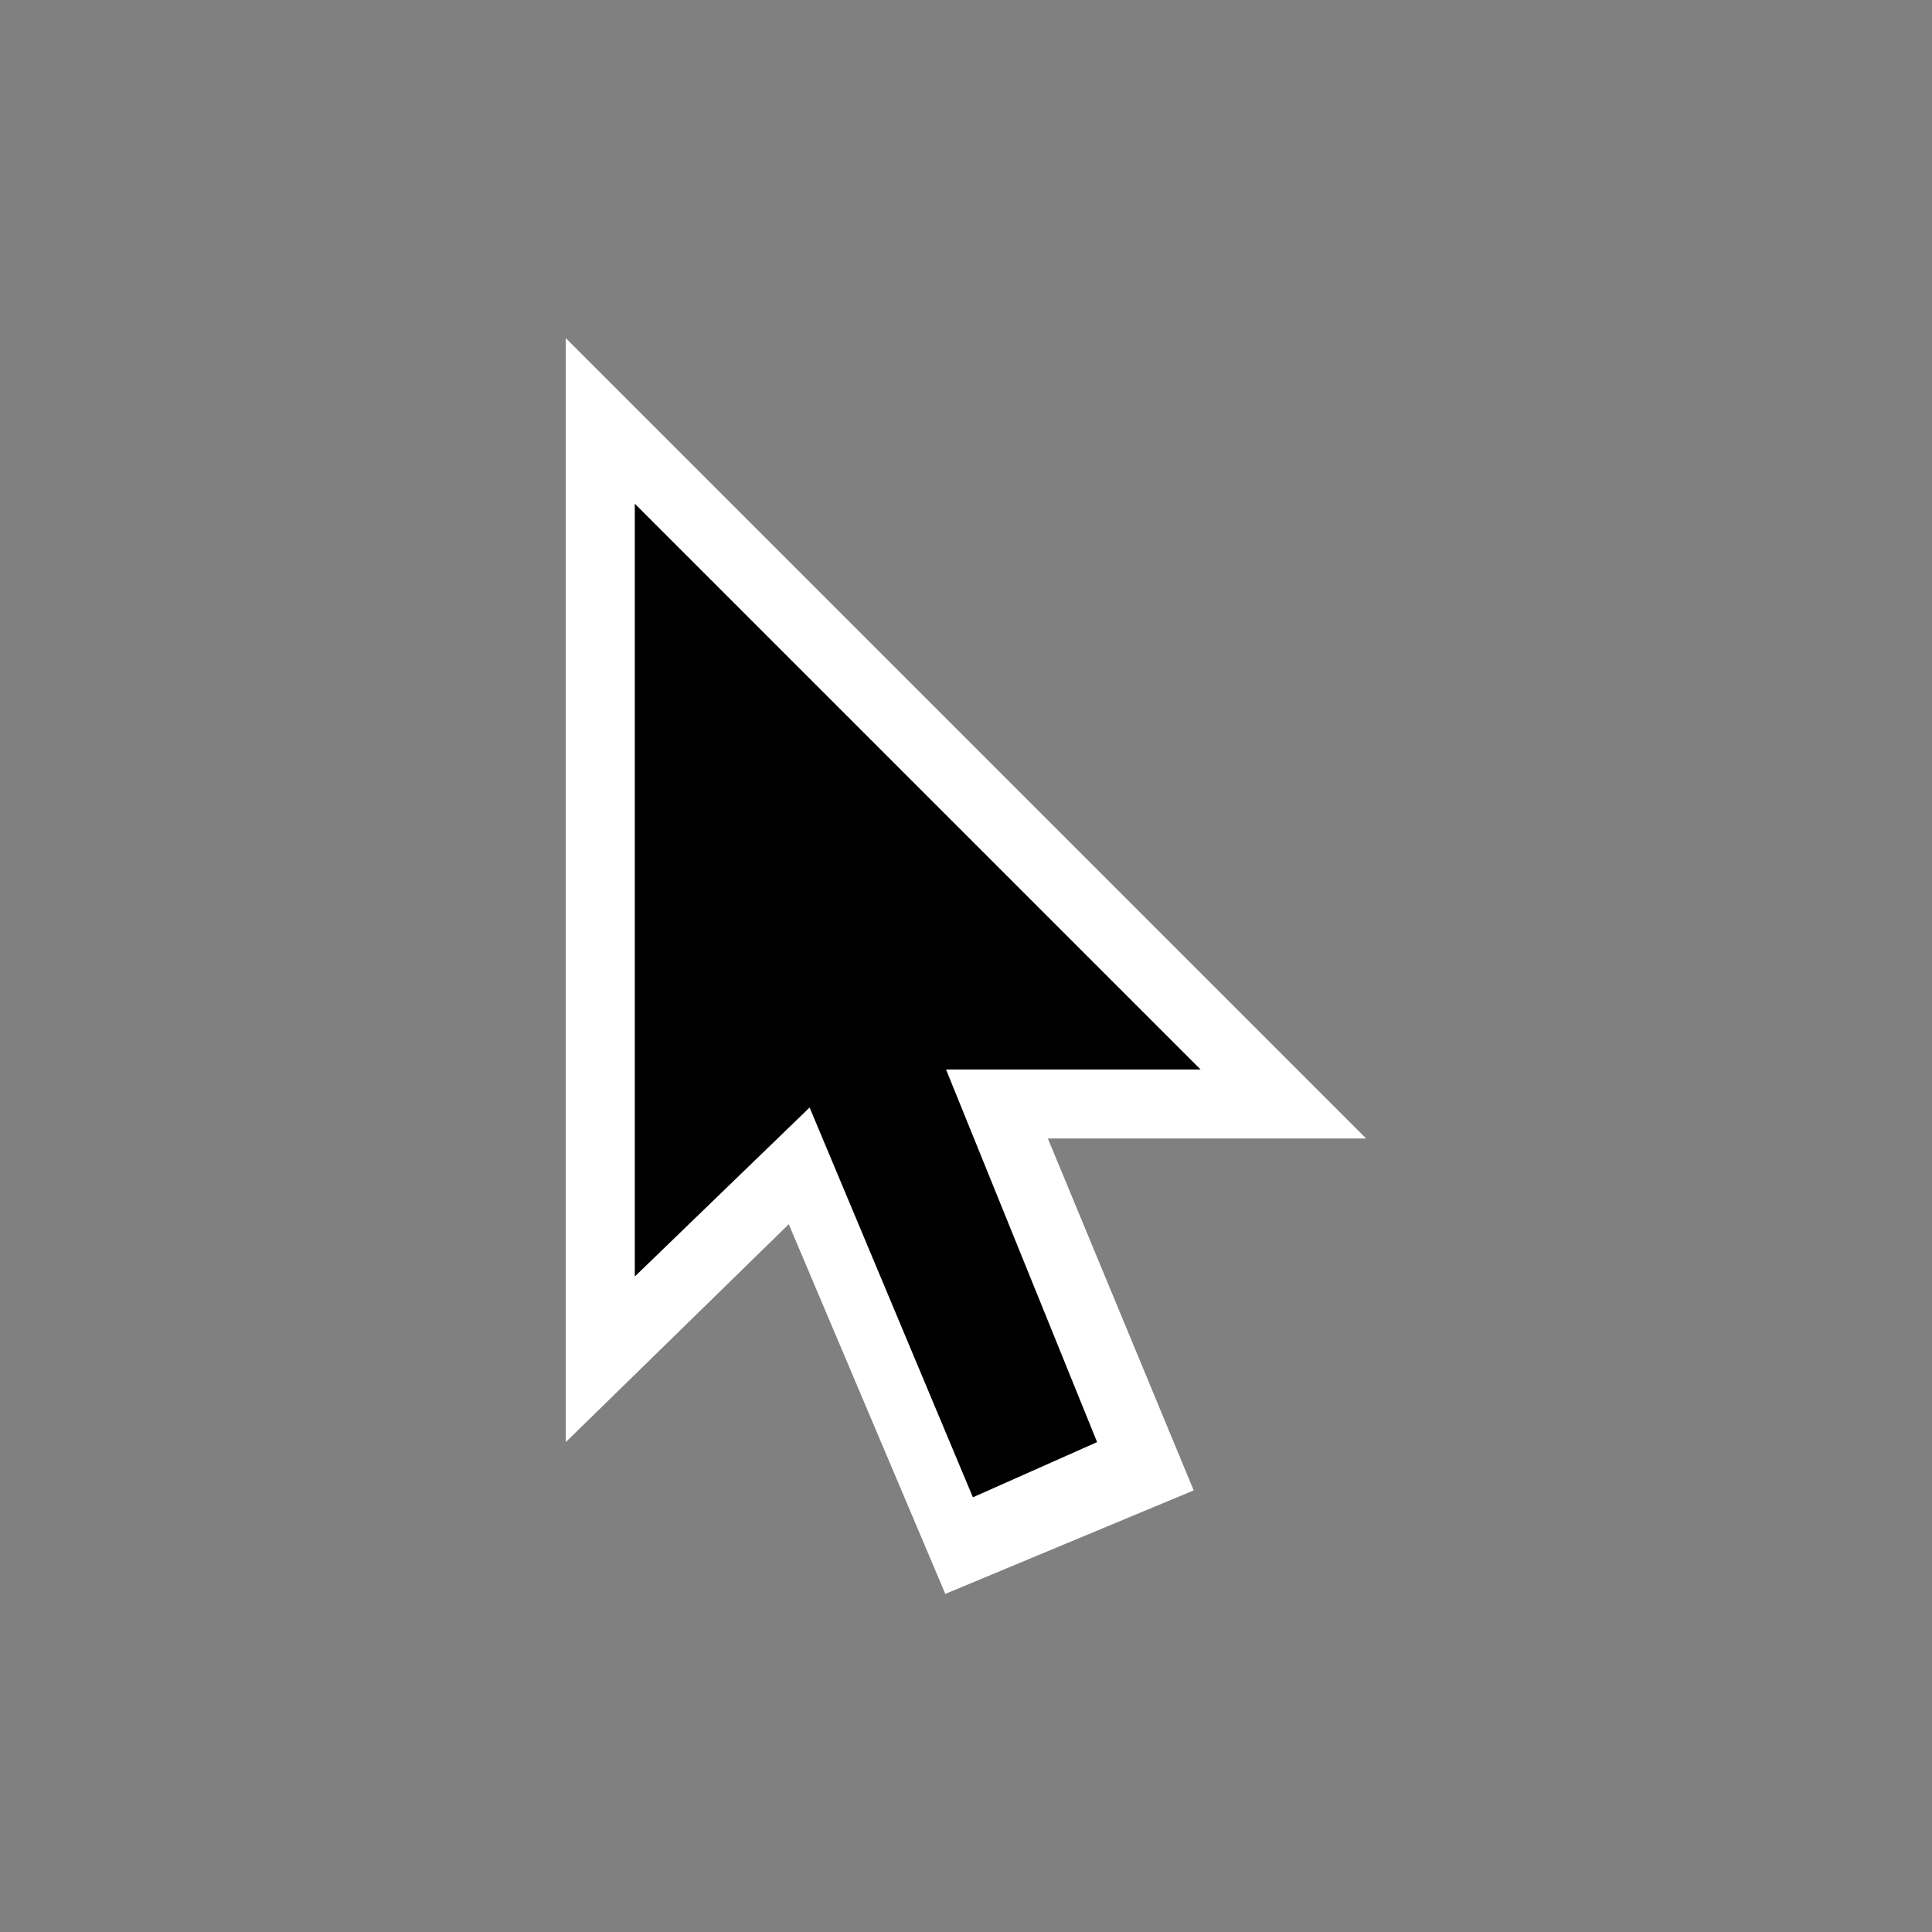
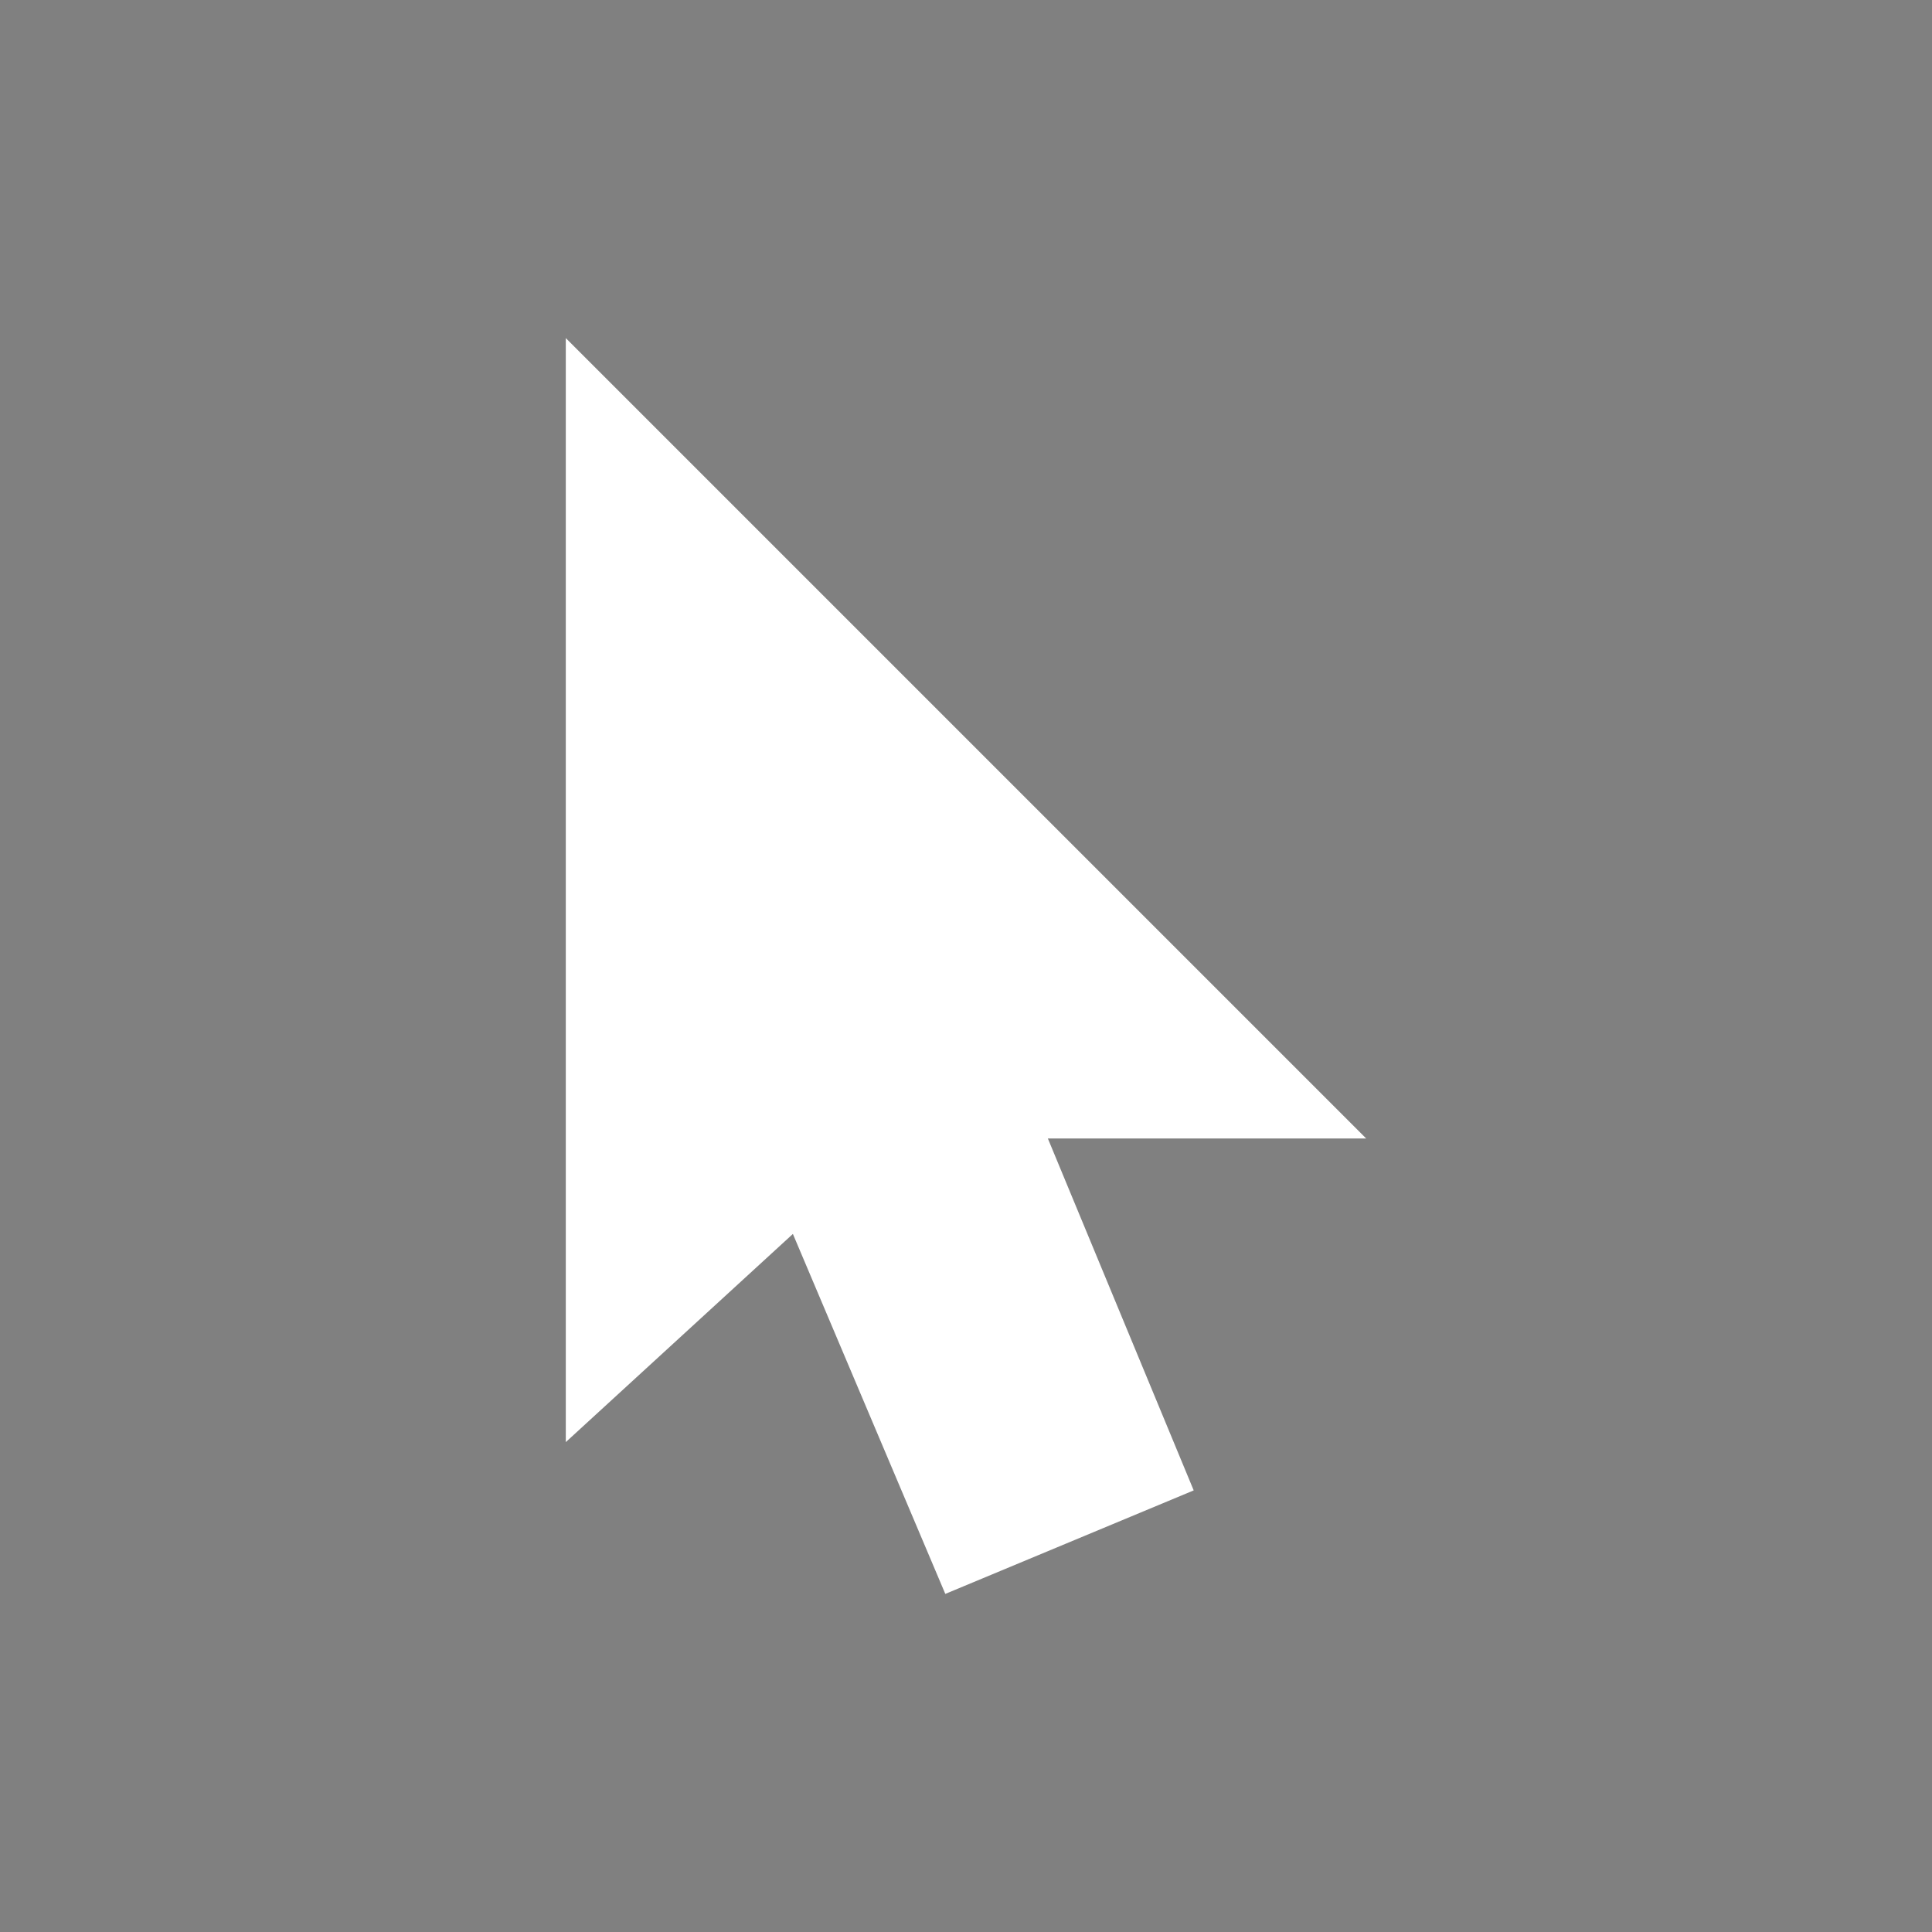
<svg xmlns="http://www.w3.org/2000/svg" xml:space="preserve" viewBox="0 0 28 28">
  <rect x="0" y="0" width="28" height="28" fill="#808080" stroke="none" />
-   <path fill="#FFF" d="M8.2 20.9v-16l11.6 11.6H13l-.4.1z" />
+   <path fill="#FFF" d="M8.2 20.9v-16l11.6 11.6H13z" />
  <path fill="#FFF" d="m17.3 21.6-3.6 1.5L9 12l3.7-1.5z" />
-   <path d="m11 14.3 1.9-.8 3 7.4-1.8.8z" />
-   <path d="M9.2 7.3v11.2l3-2.9.4-.1h4.8z" />
</svg>